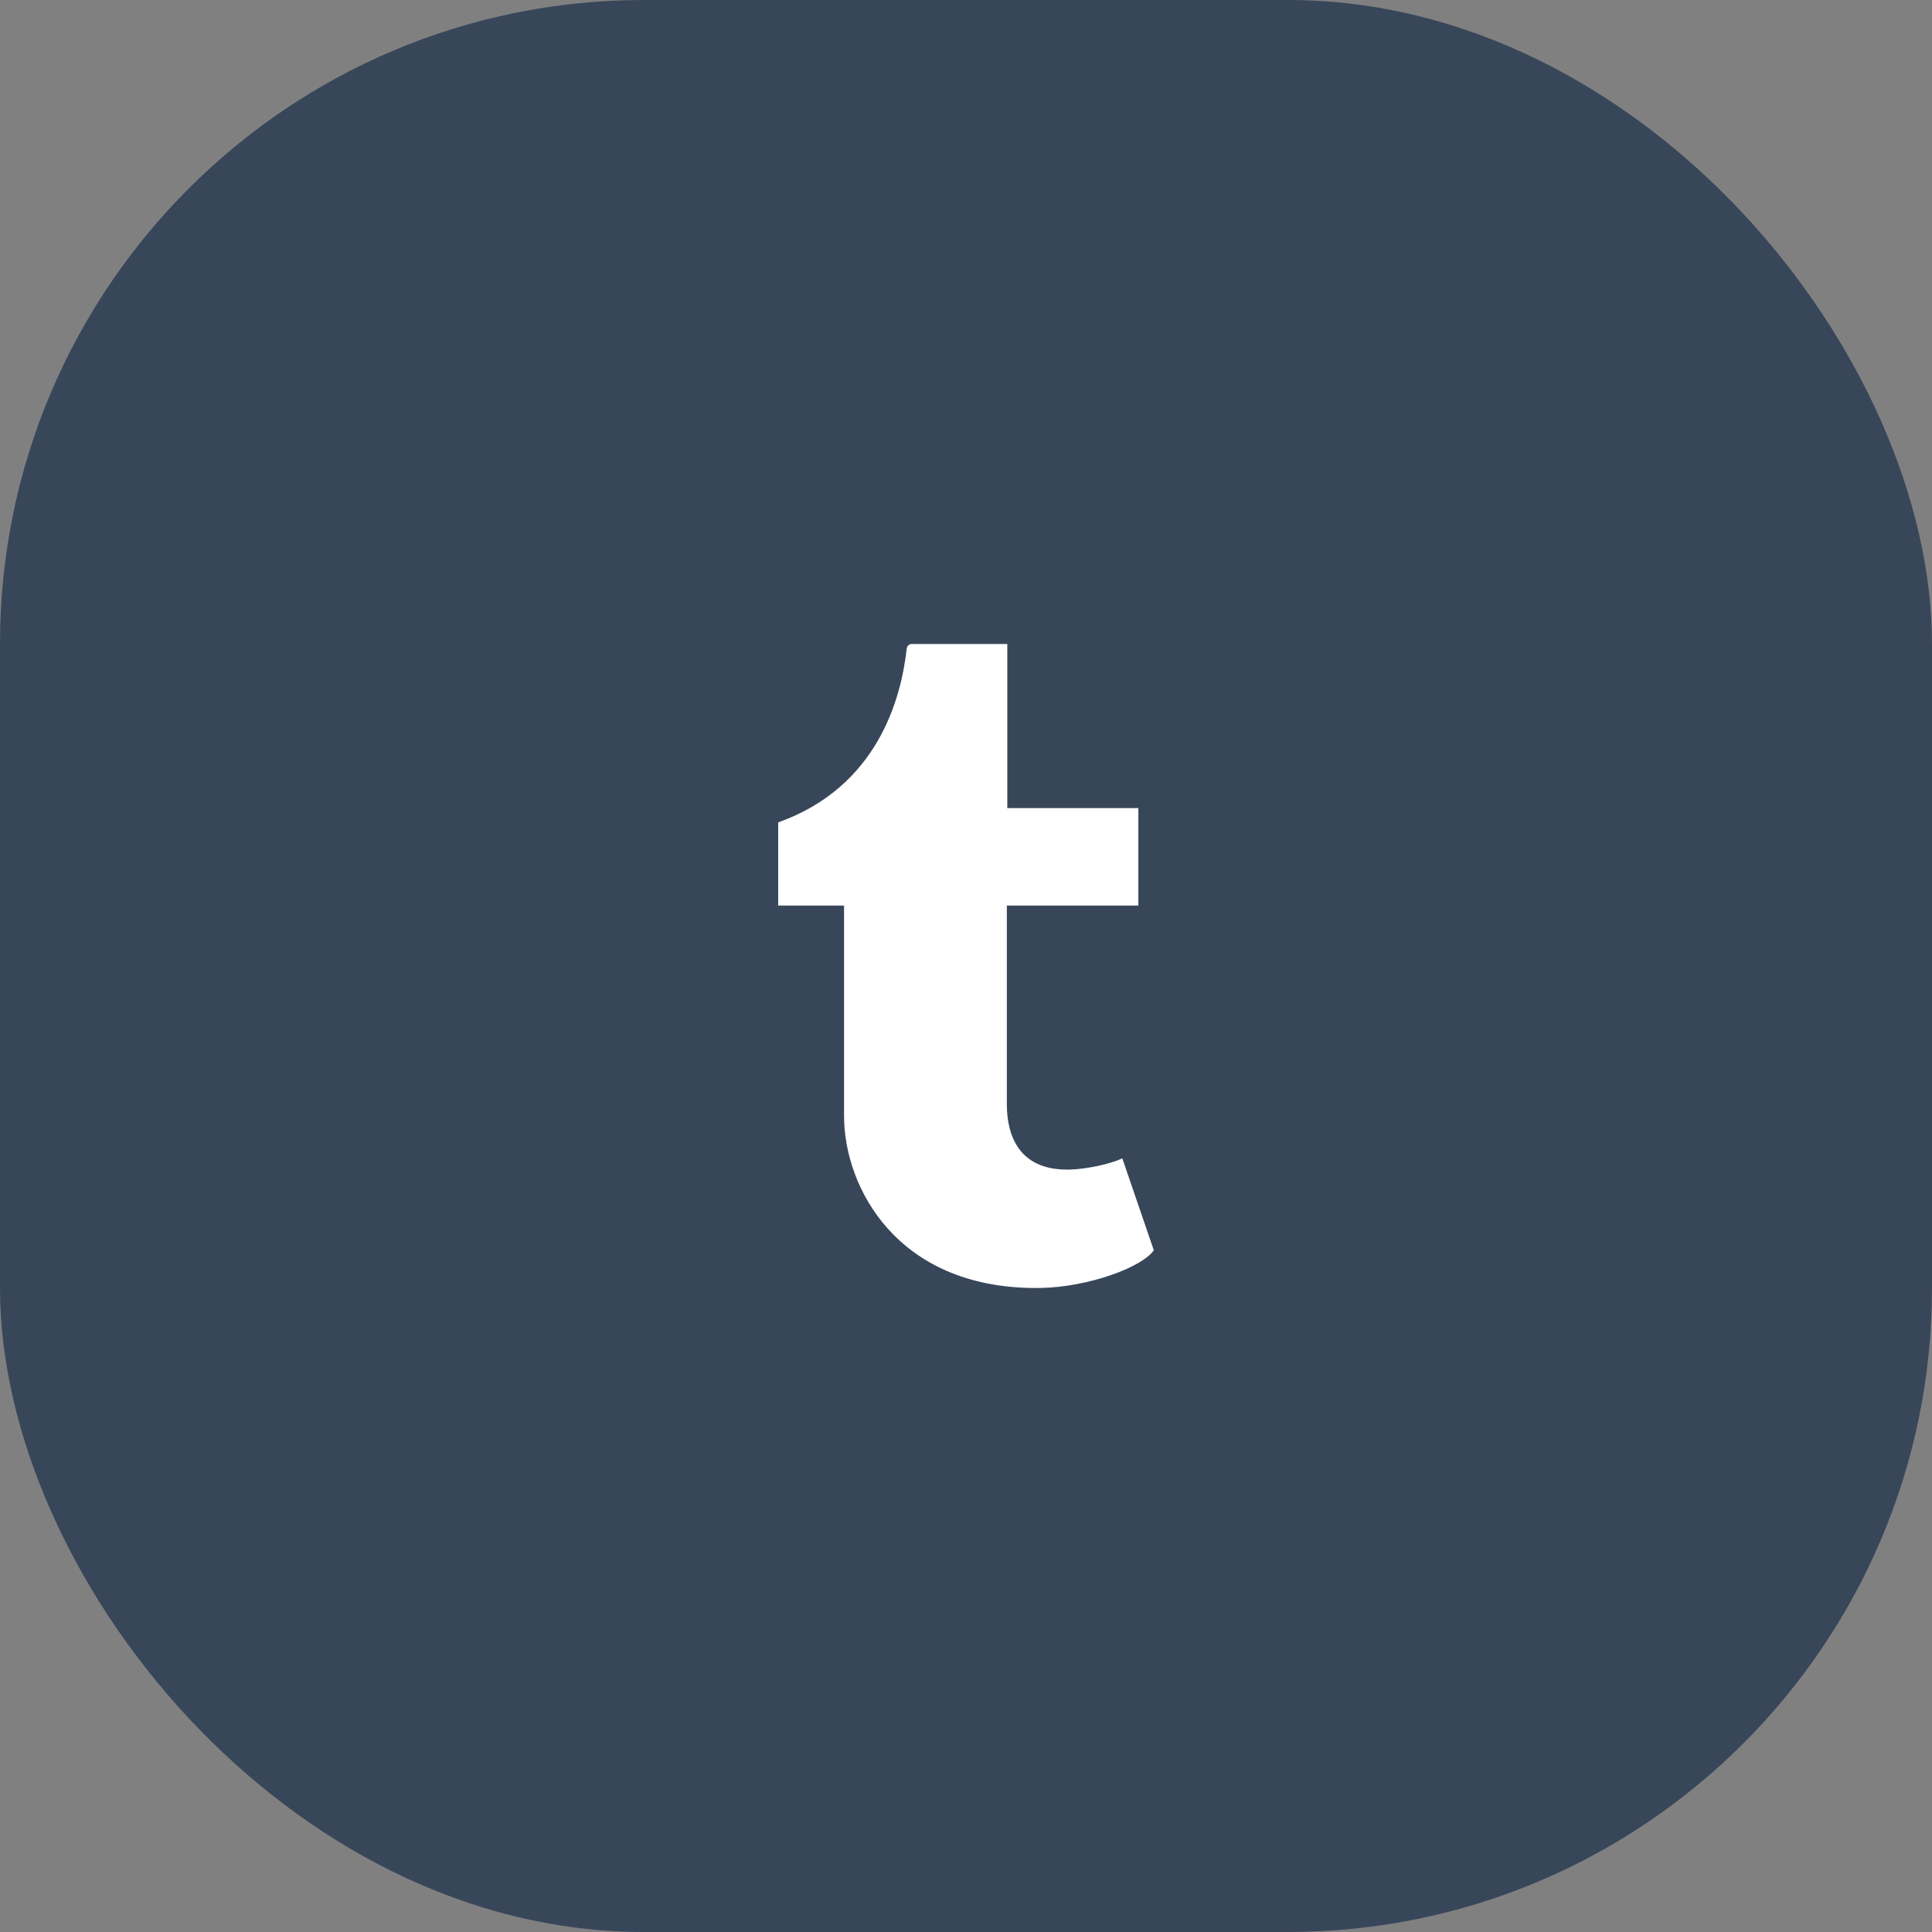
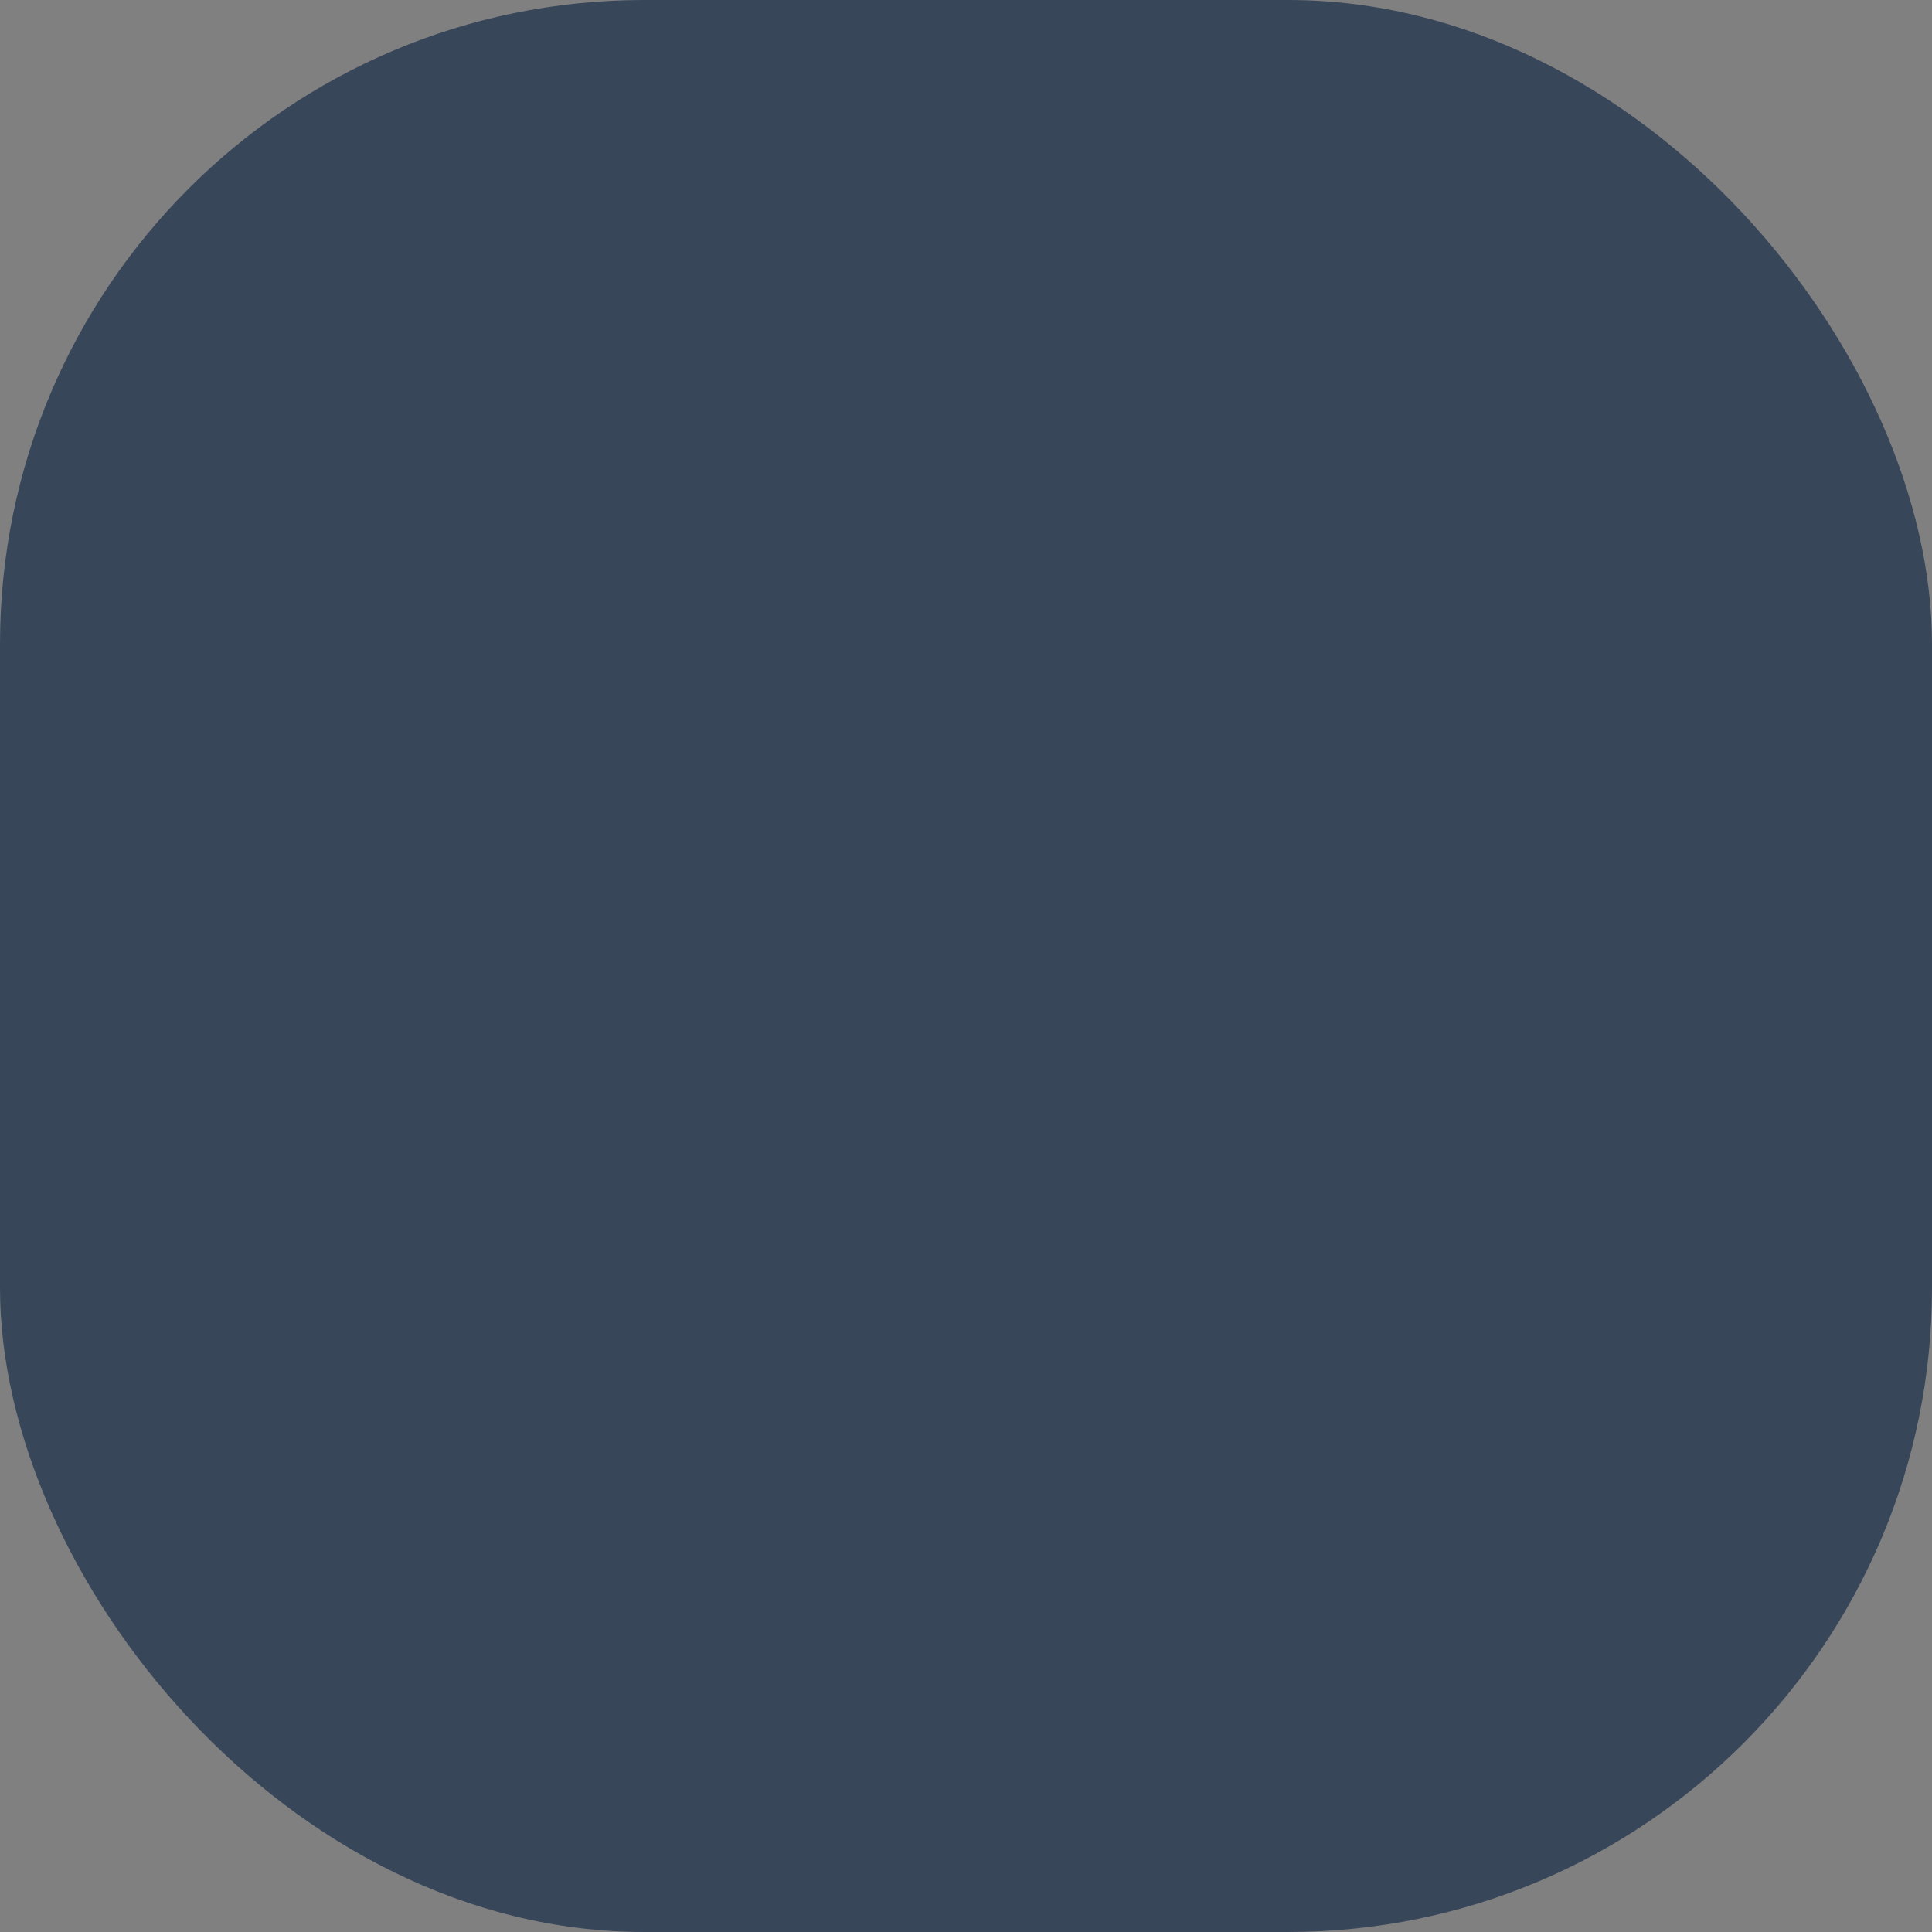
<svg xmlns="http://www.w3.org/2000/svg" width="42" height="42" viewBox="0 0 42 42" fill="none">
  <rect x="0" y="0" width="42" height="42" fill="#808080" stroke="none" />
  <rect width="42" height="42" rx="14" fill="#38465A" />
  <g clip-path="url(#clip0_174_60)">
-     <path d="M25.083 27.18L24.398 25.182C24.131 25.307 23.624 25.415 23.25 25.426H23.197C22.11 25.426 21.897 24.627 21.888 24.043V19.686H24.747V17.567H21.898V14H19.813C19.779 14 19.718 14.03 19.71 14.104C19.592 15.197 19.07 17.112 16.917 17.878V19.686H18.349V24.26C18.349 25.809 19.498 28 22.519 28L22.512 27.999H22.618C23.66 27.981 24.825 27.551 25.083 27.18Z" fill="white" />
-   </g>
+     </g>
  <defs>
    <clipPath id="clip0_174_60">
      <rect width="14" height="14" fill="white" transform="translate(14 14)" />
    </clipPath>
  </defs>
</svg>